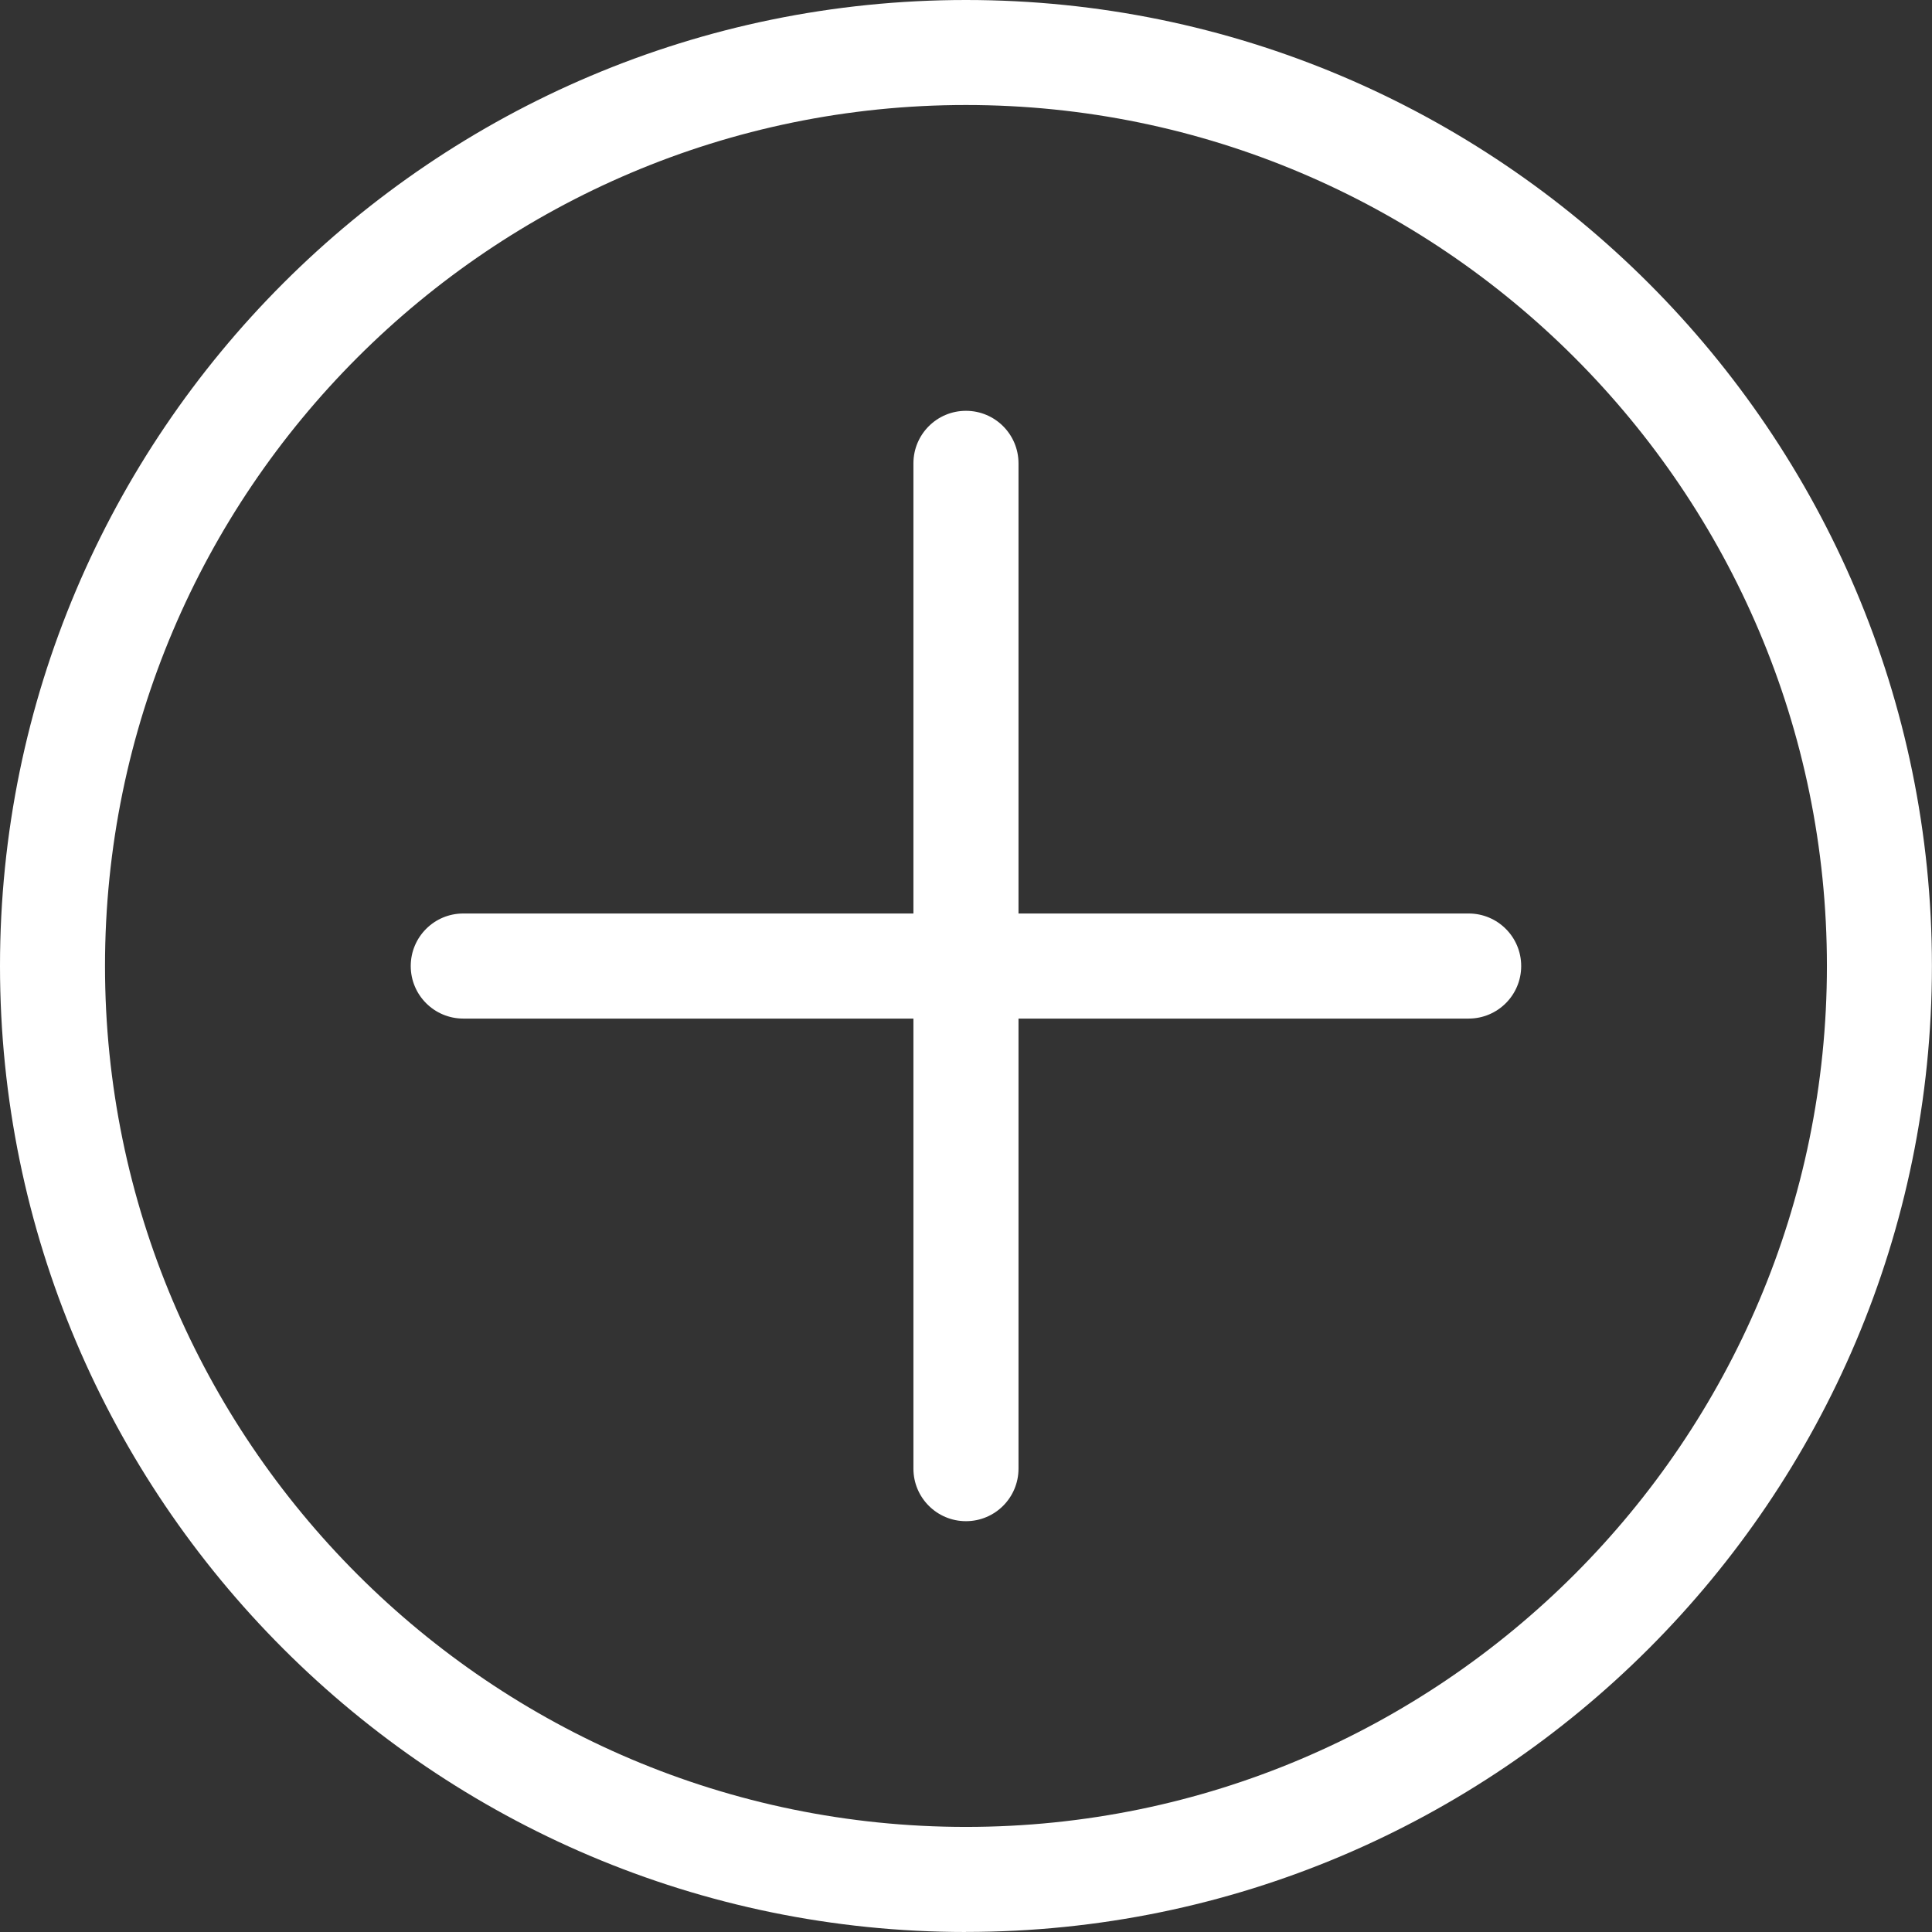
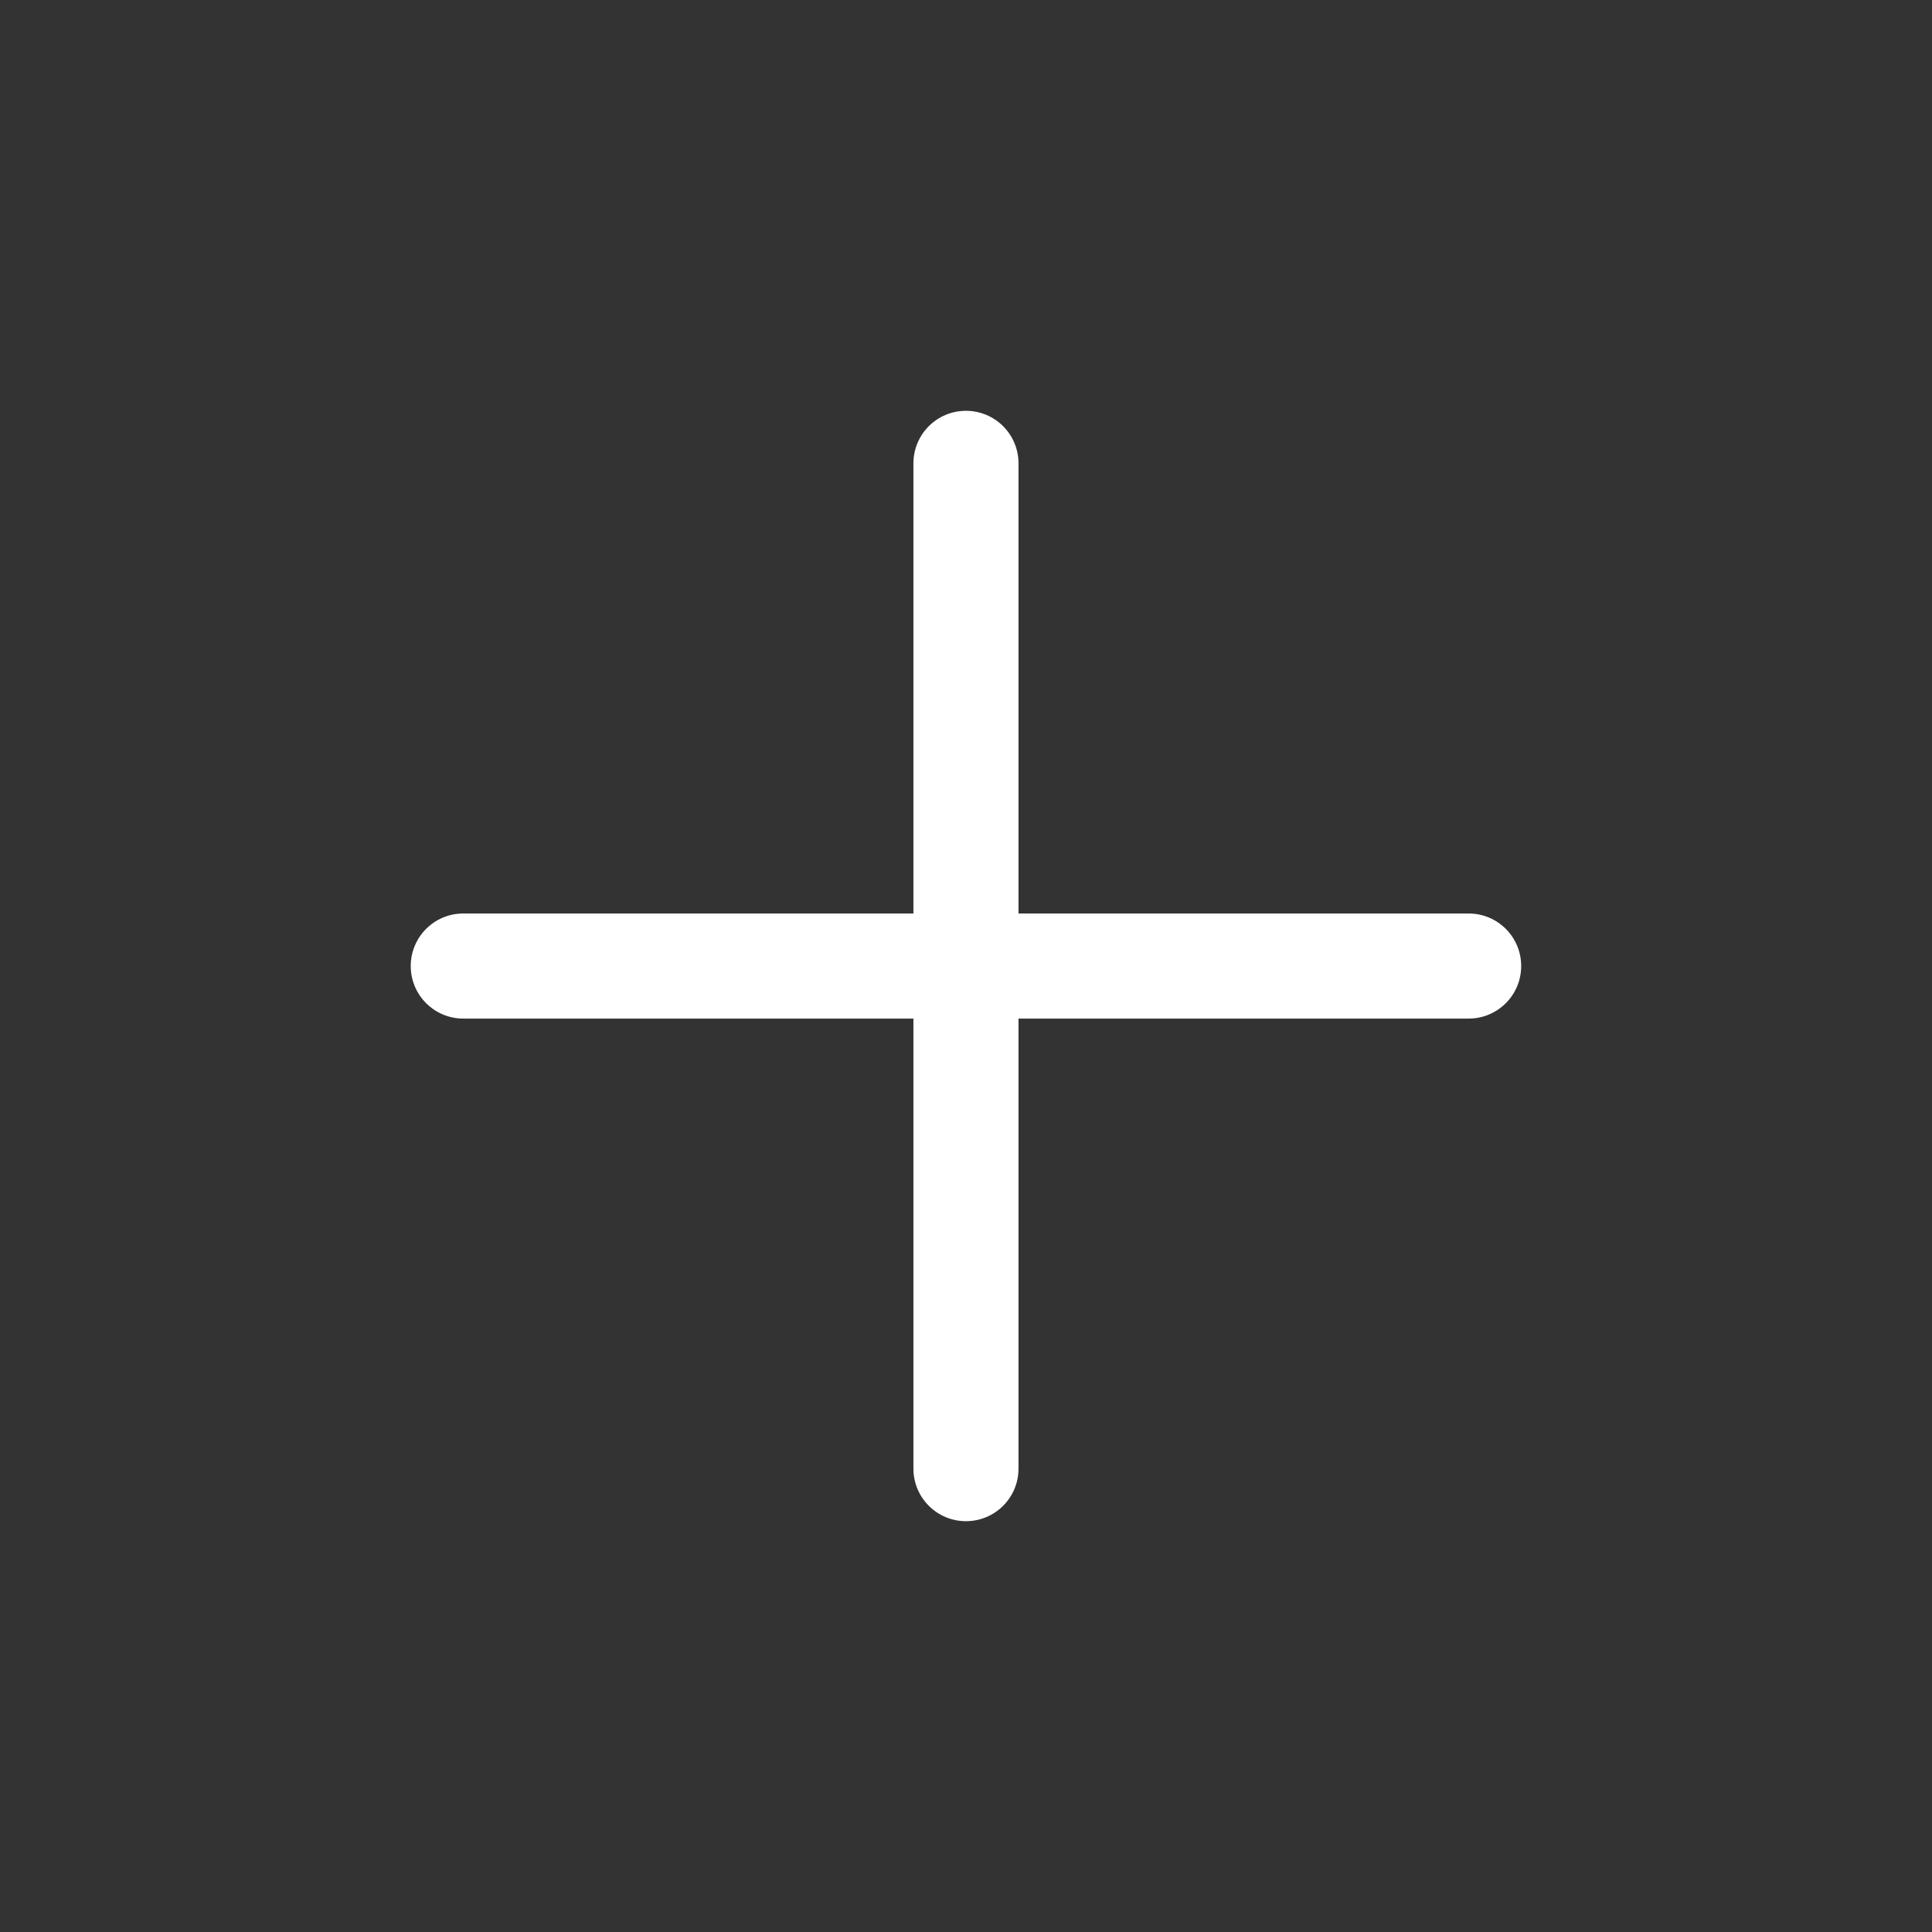
<svg xmlns="http://www.w3.org/2000/svg" id="_x2014_ÎÓÈ_x5F_1" version="1.1" viewBox="0 0 251.51 251.51">
  <rect x="0" y="0" width="251.51" height="251.51" fill="#333333" stroke="none" />
  <defs>
    <style>
      .st0 {
        fill: #fff;
      }
    </style>
  </defs>
  <path class="st0" d="M191.19,118.92h-58.6v-58.6c0-3.78-3.06-6.84-6.84-6.84s-6.84,3.06-6.84,6.84v58.6h-58.6c-3.78,0-6.84,3.06-6.84,6.84s3.06,6.84,6.84,6.84h58.6v58.59c0,3.78,3.06,6.84,6.84,6.84s6.84-3.06,6.84-6.84v-58.59h58.6c3.78,0,6.84-3.06,6.84-6.84s-3.06-6.84-6.84-6.84Z" />
-   <path class="st0" d="M125.75,251.51C56.41,251.51,0,195.09,0,125.75S56.41,0,125.75,0s125.75,56.41,125.75,125.75-56.41,125.75-125.75,125.75ZM125.75,13.67C63.95,13.67,13.67,63.95,13.67,125.75s50.28,112.08,112.08,112.08,112.08-50.28,112.08-112.08S187.55,13.67,125.75,13.67Z" />
</svg>